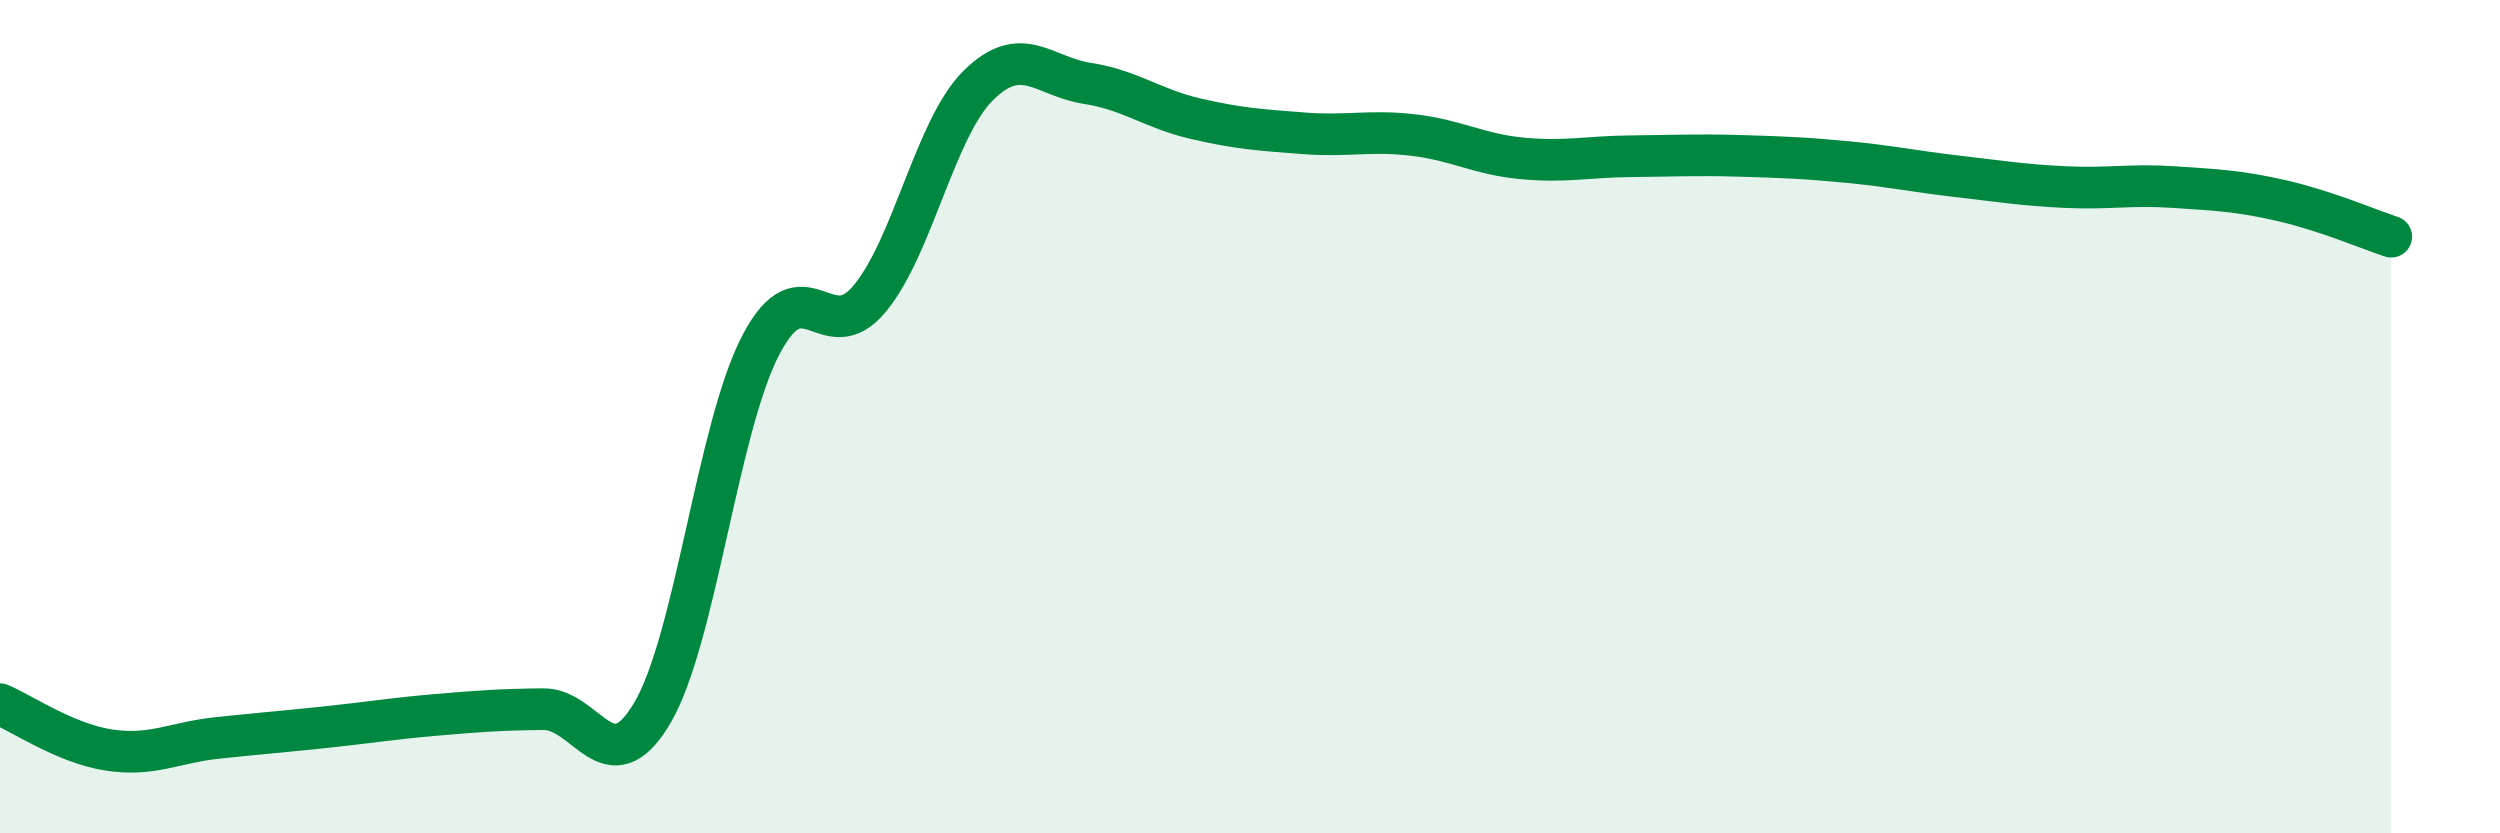
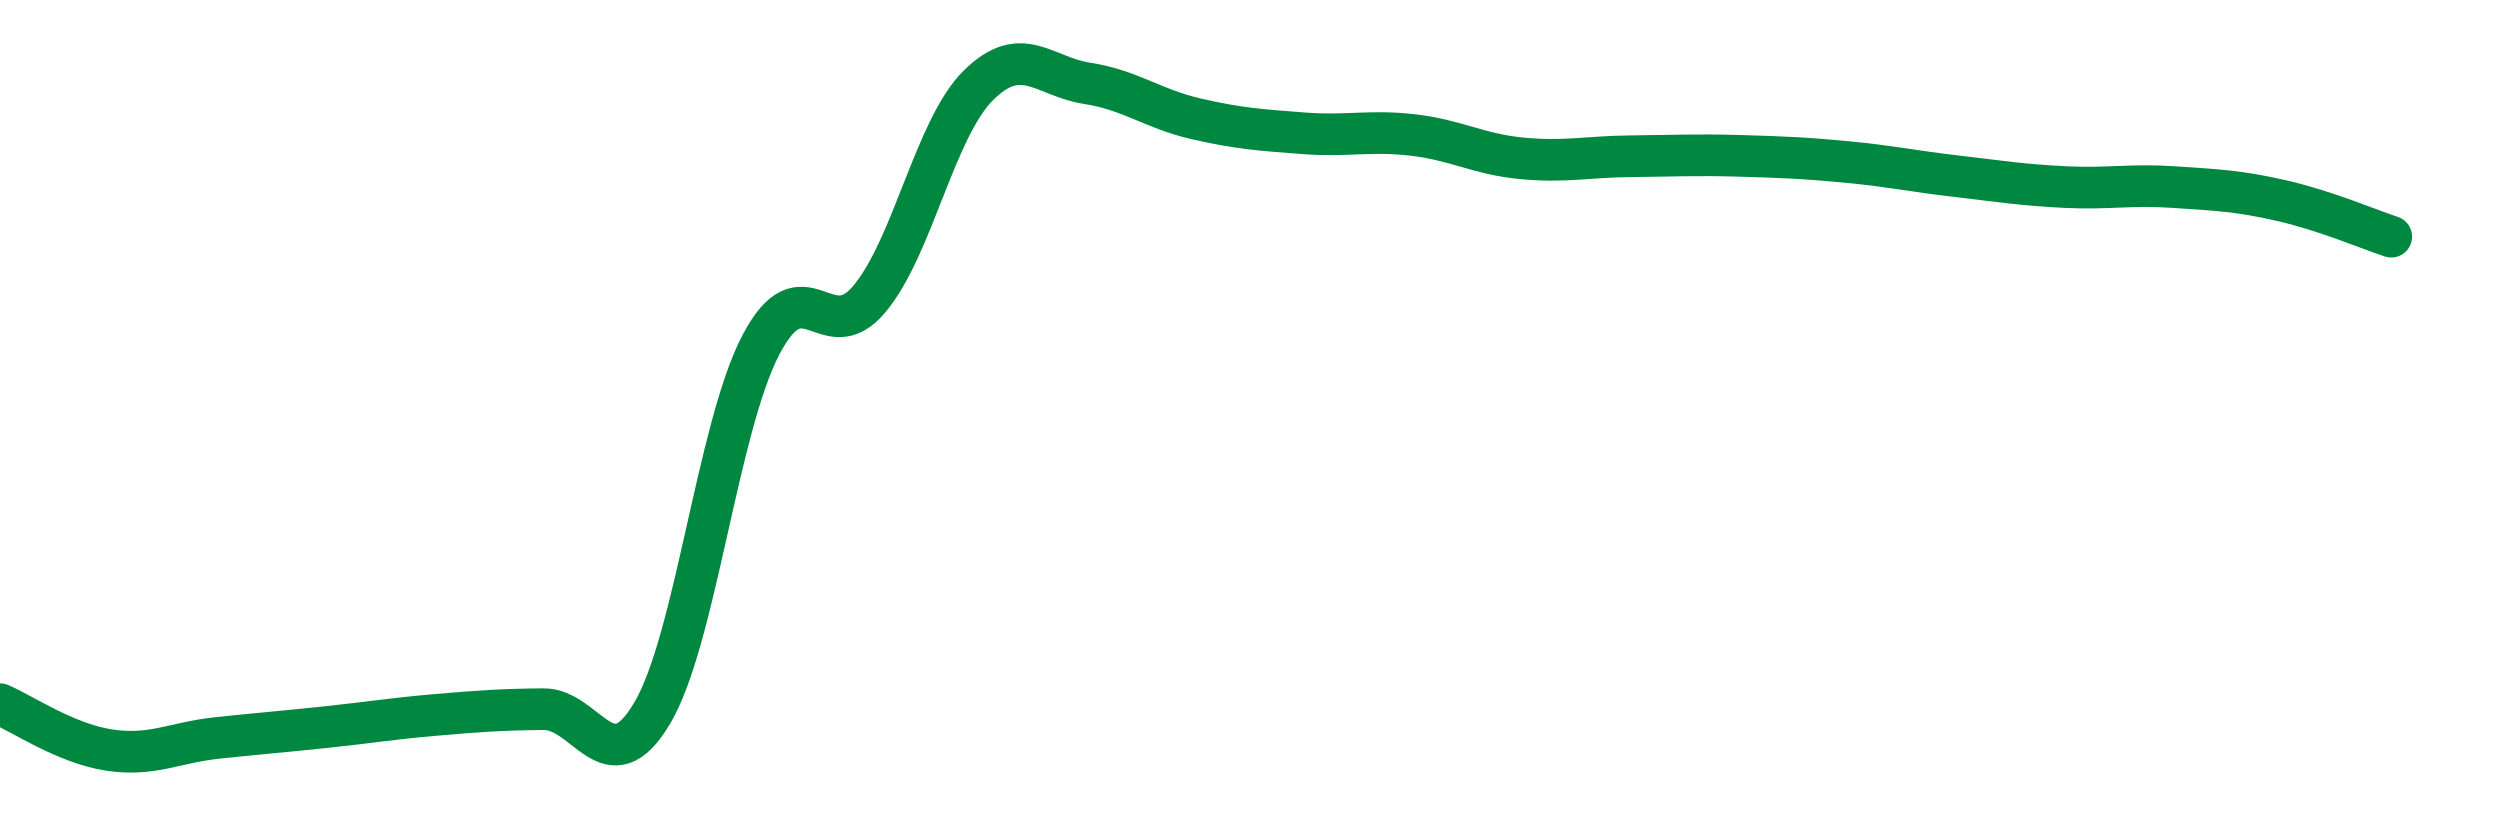
<svg xmlns="http://www.w3.org/2000/svg" width="60" height="20" viewBox="0 0 60 20">
-   <path d="M 0,16.9 C 0.52,17.12 1.57,17.84 2.61,18 C 3.65,18.16 4.18,17.82 5.22,17.71 C 6.26,17.6 6.79,17.56 7.83,17.45 C 8.87,17.34 9.39,17.25 10.43,17.16 C 11.47,17.07 12,17.03 13.04,17.02 C 14.08,17.01 14.61,18.87 15.65,17.12 C 16.69,15.37 17.22,10.27 18.26,8.28 C 19.3,6.29 19.83,8.42 20.87,7.17 C 21.91,5.92 22.44,3.08 23.48,2.05 C 24.52,1.02 25.05,1.84 26.09,2 C 27.13,2.16 27.66,2.61 28.7,2.85 C 29.74,3.09 30.26,3.12 31.3,3.2 C 32.34,3.28 32.87,3.12 33.91,3.24 C 34.95,3.36 35.48,3.7 36.52,3.8 C 37.56,3.9 38.09,3.76 39.13,3.75 C 40.17,3.74 40.7,3.71 41.74,3.74 C 42.78,3.77 43.31,3.79 44.35,3.89 C 45.39,3.99 45.92,4.11 46.96,4.23 C 48,4.35 48.53,4.44 49.57,4.49 C 50.61,4.54 51.13,4.42 52.17,4.49 C 53.21,4.56 53.74,4.58 54.78,4.82 C 55.82,5.06 56.87,5.51 57.39,5.68L57.39 20L0 20Z" fill="#008740" opacity="0.1" stroke-linecap="round" stroke-linejoin="round" />
  <path d="M 0,16.9 C 0.52,17.12 1.57,17.84 2.61,18 C 3.65,18.16 4.18,17.82 5.22,17.71 C 6.26,17.6 6.79,17.56 7.83,17.45 C 8.87,17.34 9.39,17.25 10.43,17.16 C 11.47,17.07 12,17.03 13.04,17.02 C 14.08,17.01 14.61,18.87 15.65,17.12 C 16.69,15.37 17.22,10.27 18.26,8.28 C 19.3,6.29 19.83,8.42 20.87,7.17 C 21.91,5.92 22.44,3.08 23.48,2.05 C 24.52,1.02 25.05,1.84 26.09,2 C 27.13,2.16 27.66,2.61 28.7,2.85 C 29.74,3.09 30.26,3.12 31.3,3.2 C 32.34,3.28 32.87,3.12 33.91,3.24 C 34.95,3.36 35.48,3.7 36.52,3.8 C 37.56,3.9 38.09,3.76 39.13,3.75 C 40.17,3.74 40.7,3.71 41.74,3.74 C 42.78,3.77 43.31,3.79 44.35,3.89 C 45.39,3.99 45.92,4.11 46.96,4.23 C 48,4.35 48.53,4.44 49.57,4.49 C 50.61,4.54 51.13,4.42 52.17,4.49 C 53.21,4.56 53.74,4.58 54.78,4.82 C 55.82,5.06 56.87,5.51 57.39,5.68" stroke="#008740" stroke-width="1" fill="none" stroke-linecap="round" stroke-linejoin="round" />
</svg>